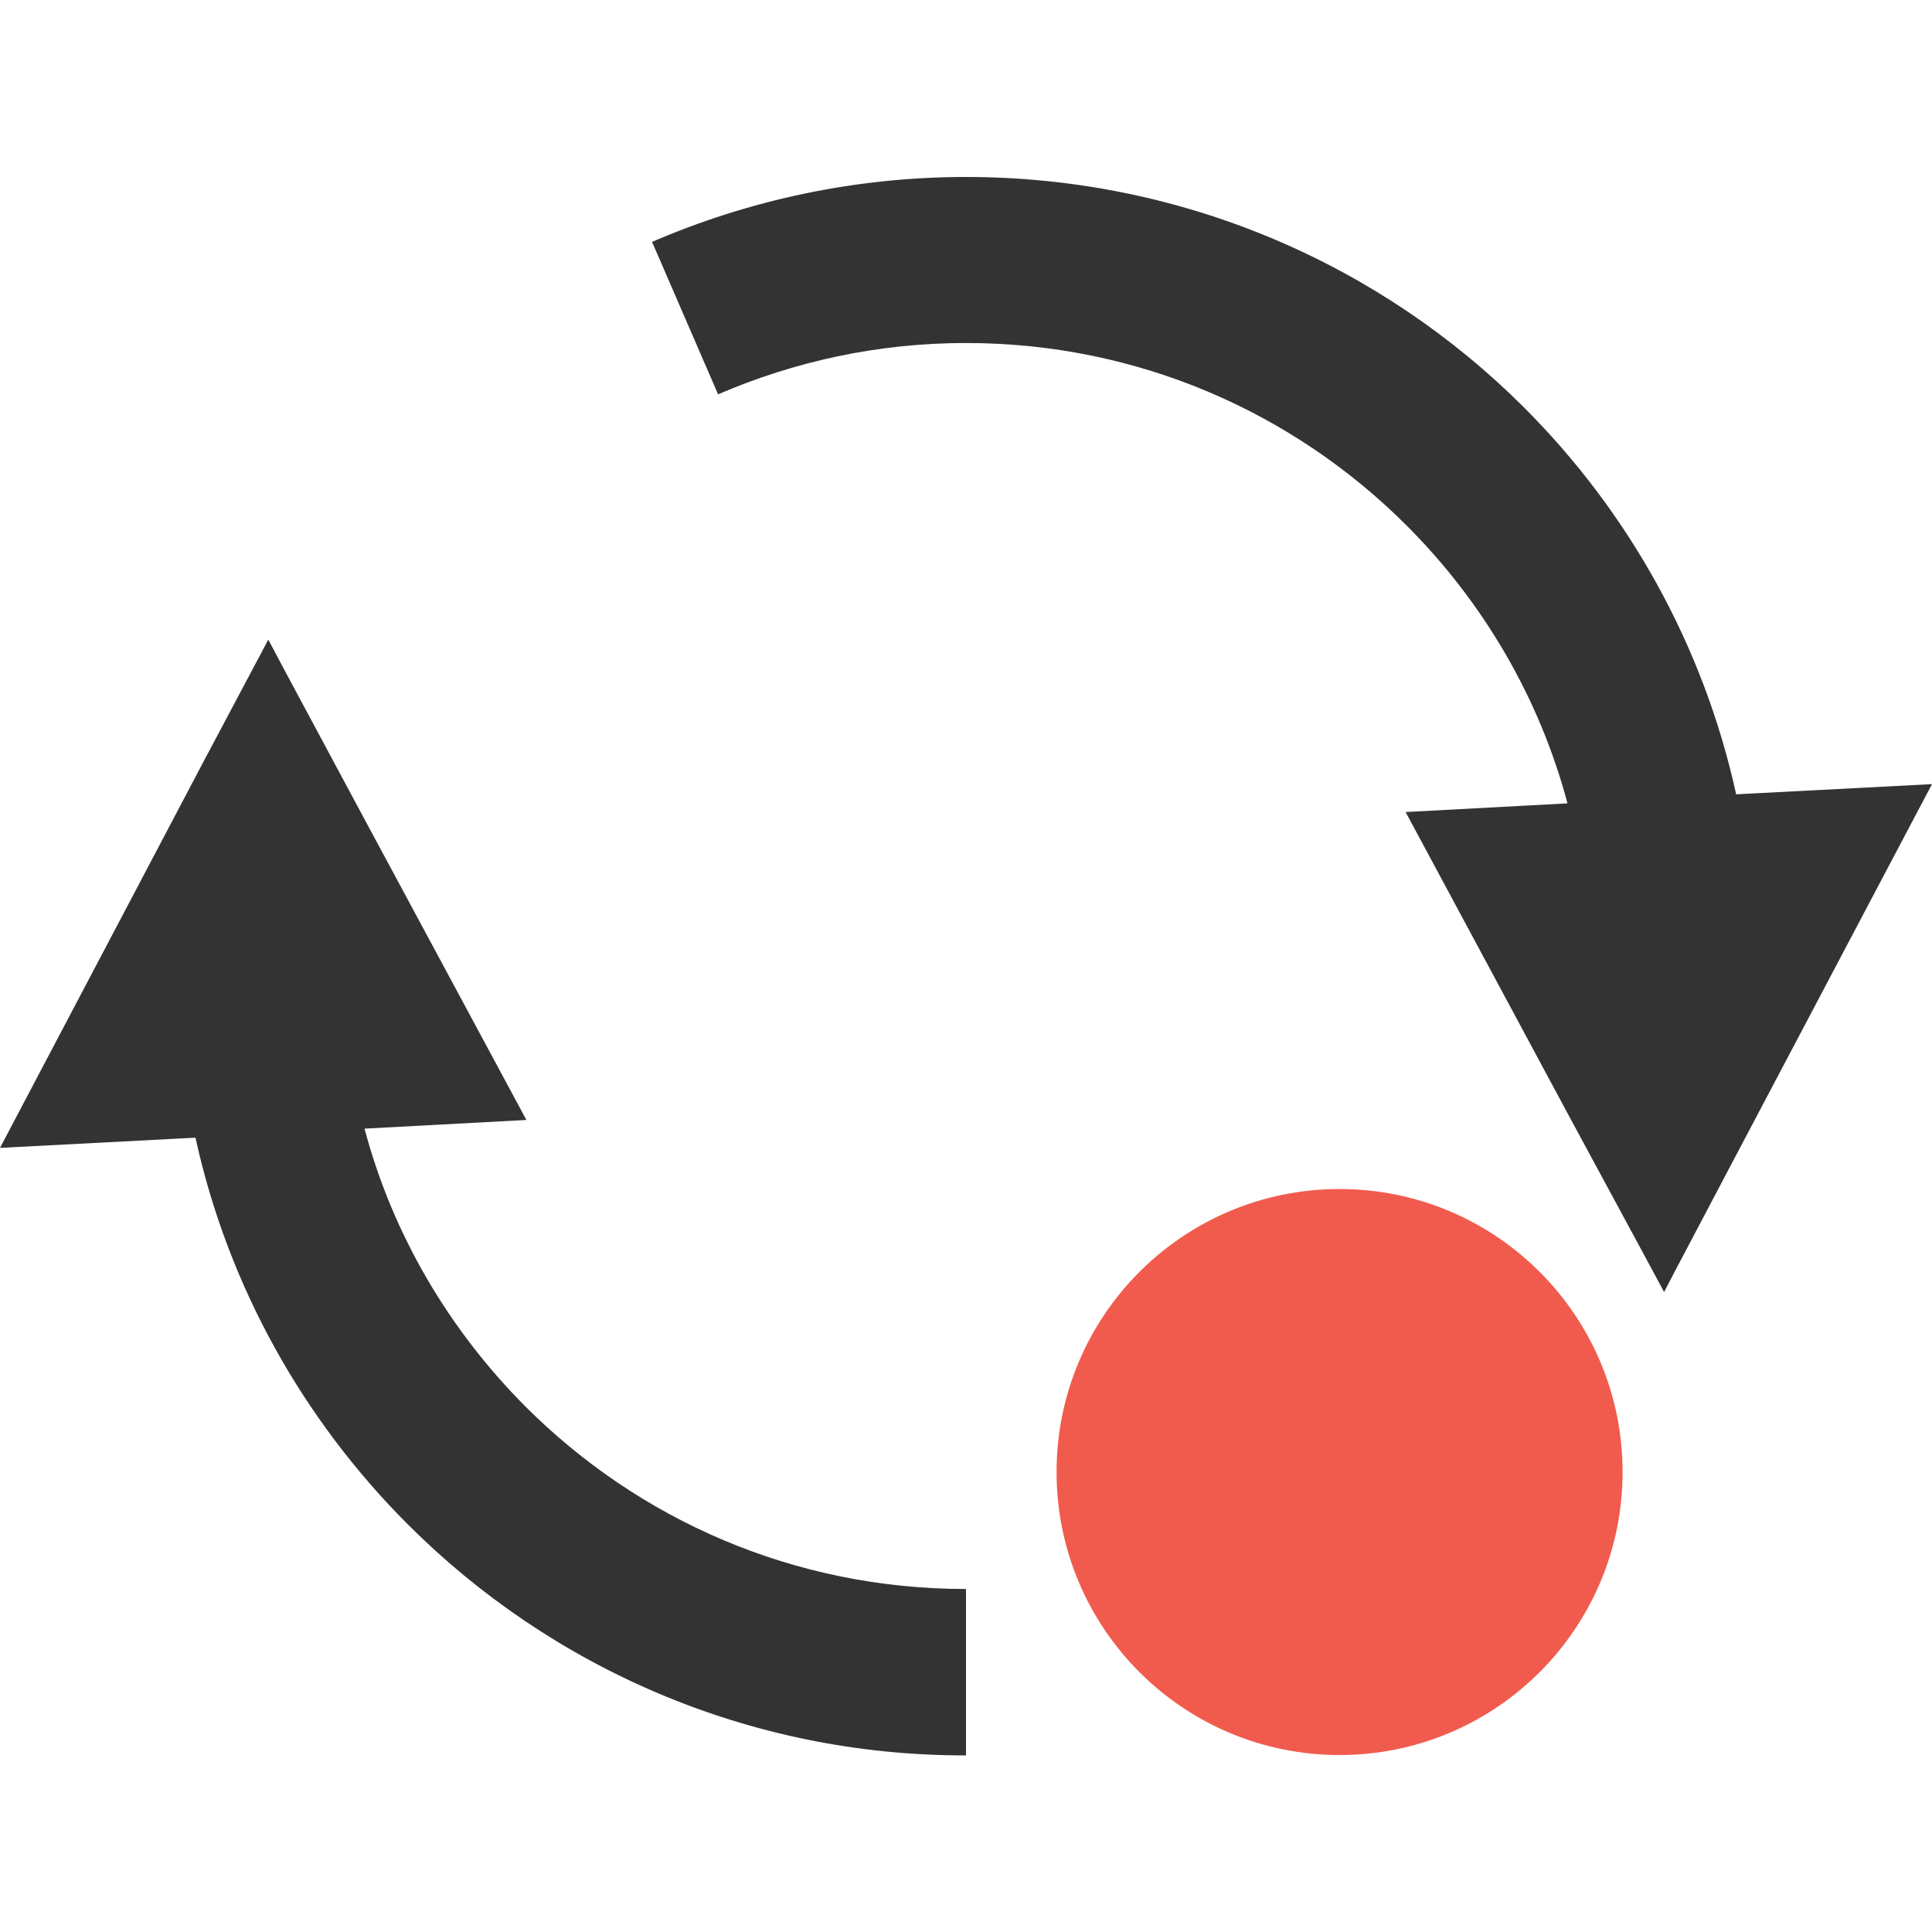
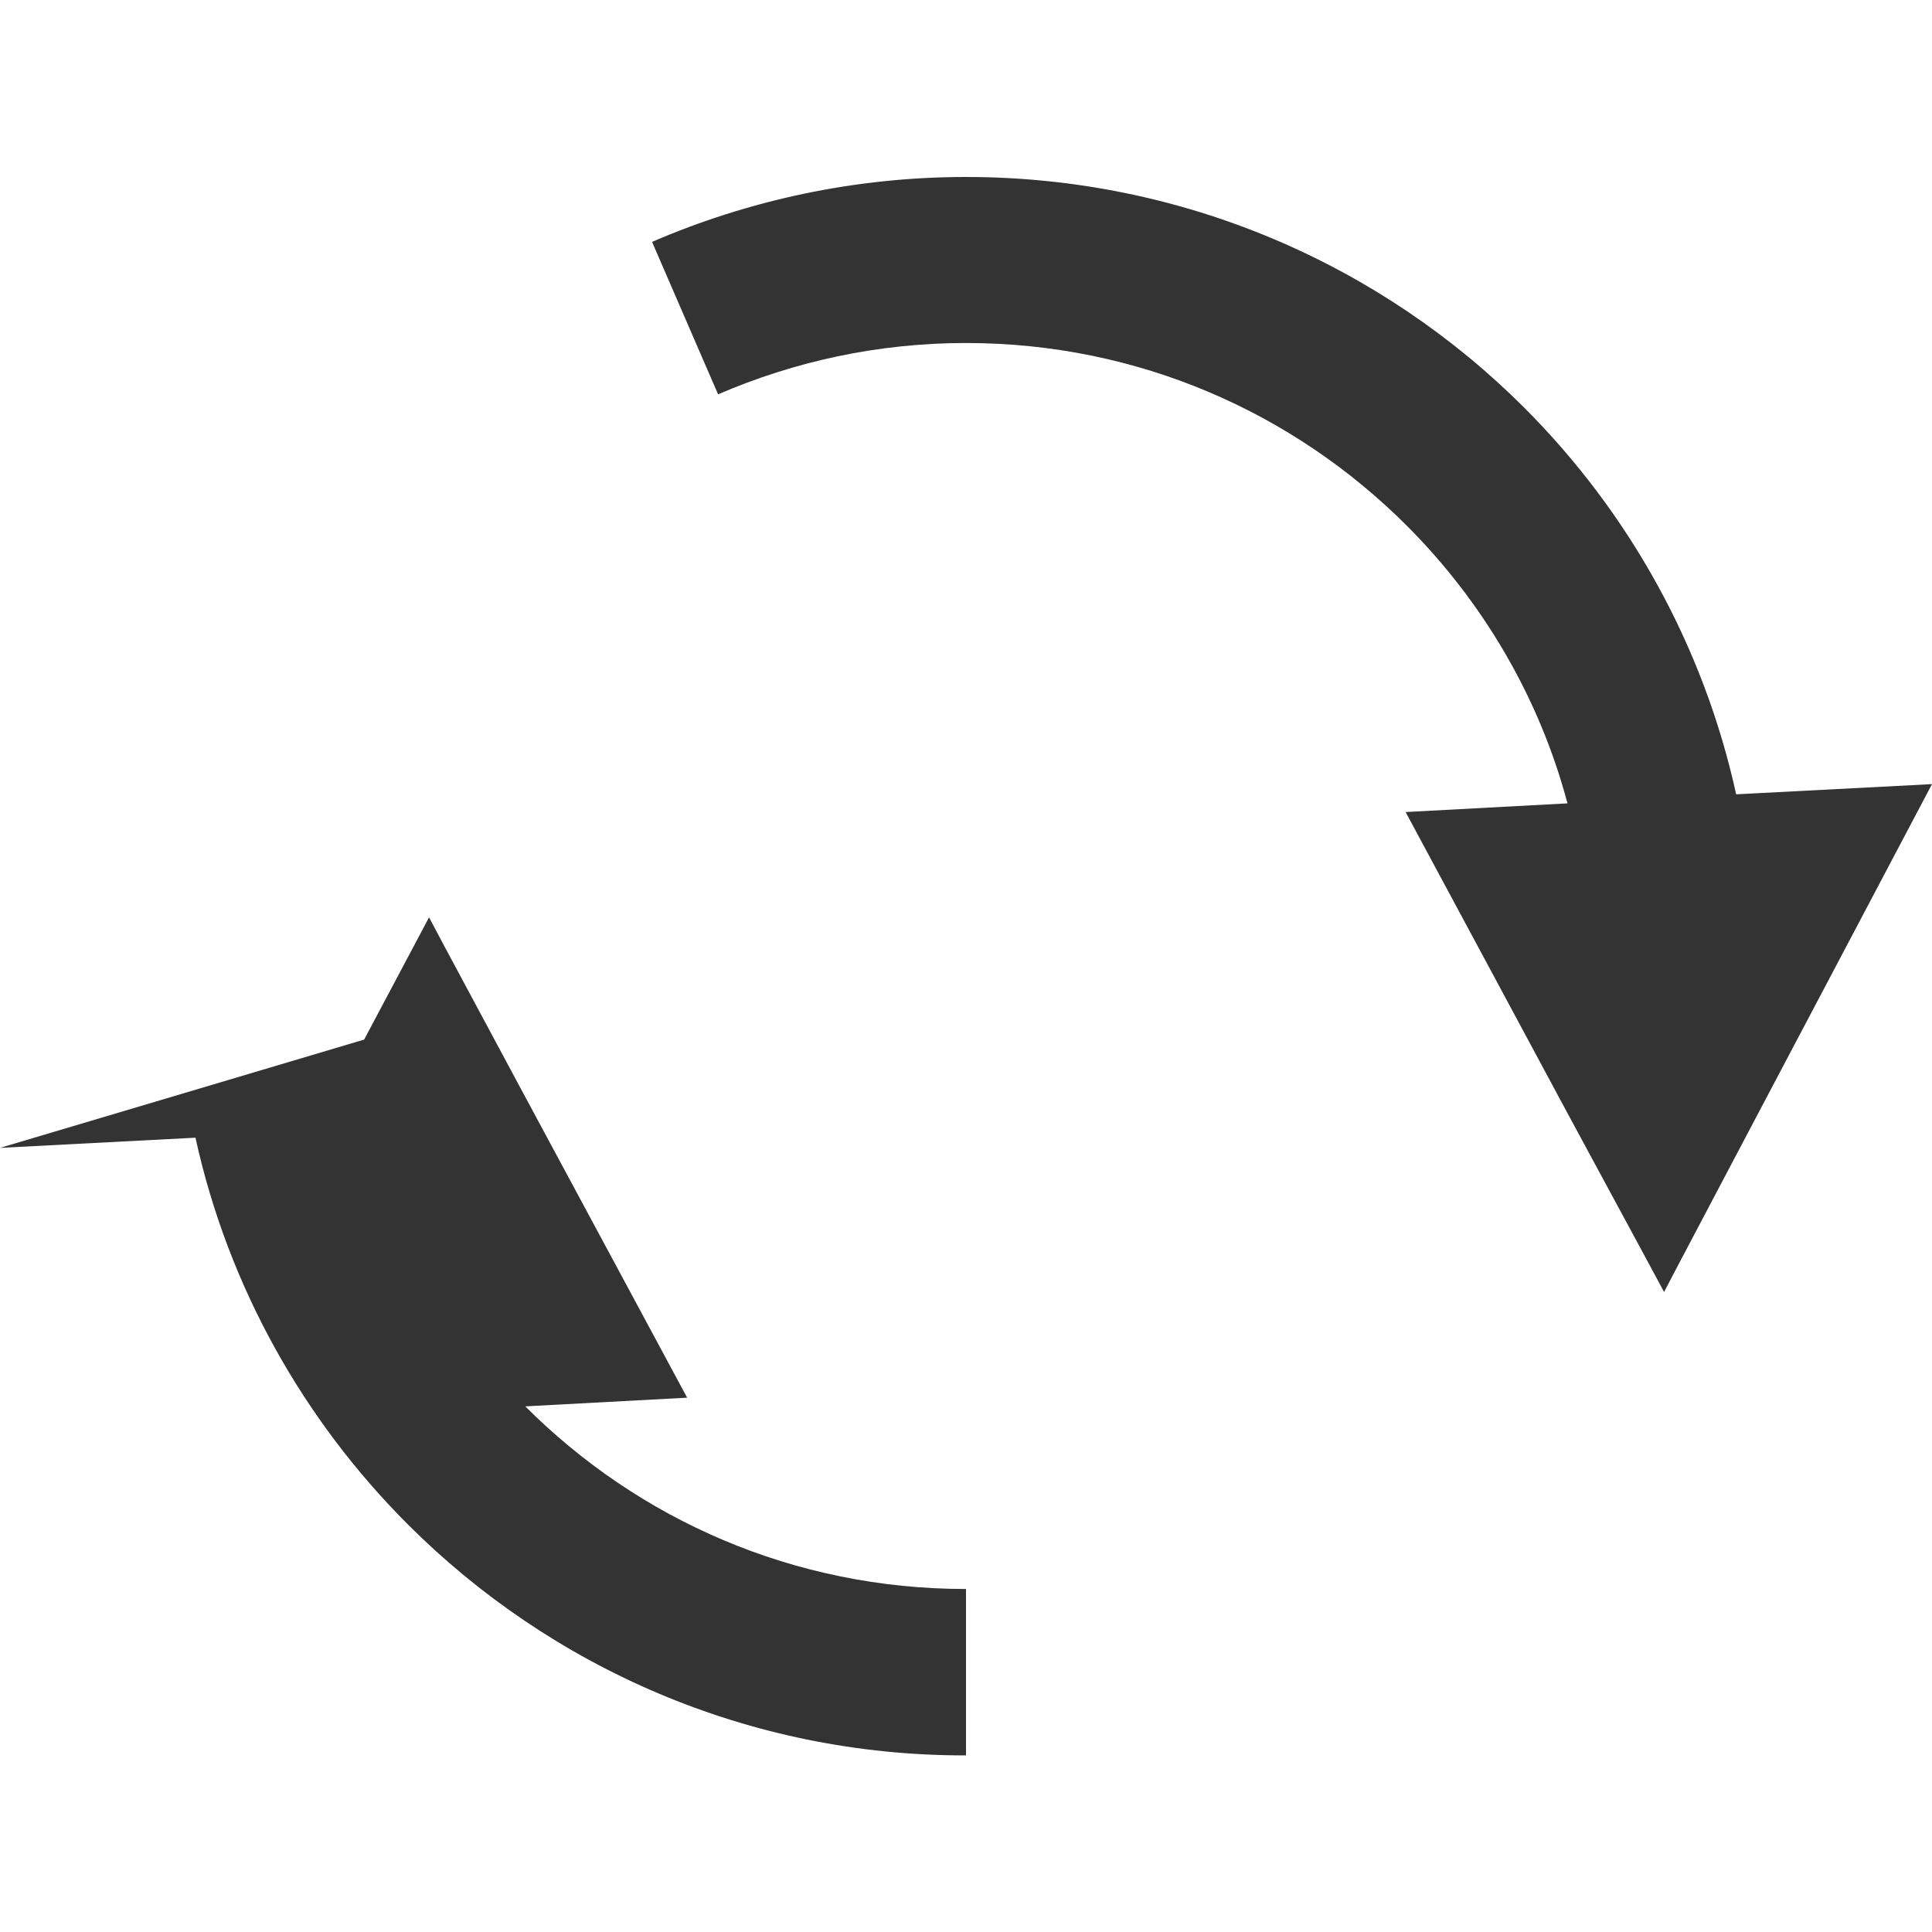
<svg xmlns="http://www.w3.org/2000/svg" version="1.1" id="_x32_" x="0px" y="0px" viewBox="0 0 512 512" style="enable-background:new 0 0 512 512;" xml:space="preserve">
  <style type="text/css">
	.st0{fill:#333333;}
	.st1{fill:#F15B4E;}
</style>
  <g>
-     <path class="st0" d="M256,421.1c-45.7,0-86.8-18.4-116.8-48.4c-20.1-20.2-35.1-45.4-42.6-73.6l42.9-2.3l-43.6-81l-20.5-38.2   l-4.3-8.1l-2.7,5.1l-14.5,27.3L0,304.2l51.8-2.7c8.7,39.6,28.7,74.9,56.3,102.5c37.8,37.8,90.2,61.3,147.9,61.2" />
+     <path class="st0" d="M256,421.1c-45.7,0-86.8-18.4-116.8-48.4l42.9-2.3l-43.6-81l-20.5-38.2   l-4.3-8.1l-2.7,5.1l-14.5,27.3L0,304.2l51.8-2.7c8.7,39.6,28.7,74.9,56.3,102.5c37.8,37.8,90.2,61.3,147.9,61.2" />
    <path class="st0" d="M436.7,334.4l4.3,8l2.6-5l14.5-27.5L512,207.8l-51.9,2.7c-8.7-39.6-28.6-74.9-56.2-102.5   C366.2,70.3,313.7,46.9,256,46.9c-29.5,0-57.7,6.2-83.2,17.2l17.5,40.4c20.2-8.7,42.3-13.6,65.7-13.6c45.6,0,86.8,18.4,116.8,48.4   c20.1,20.1,35.1,45.4,42.6,73.6l-42.9,2.3l43.6,81.1L436.7,334.4z" />
-     <circle class="st1" cx="355" cy="390.1" r="75" />
  </g>
</svg>